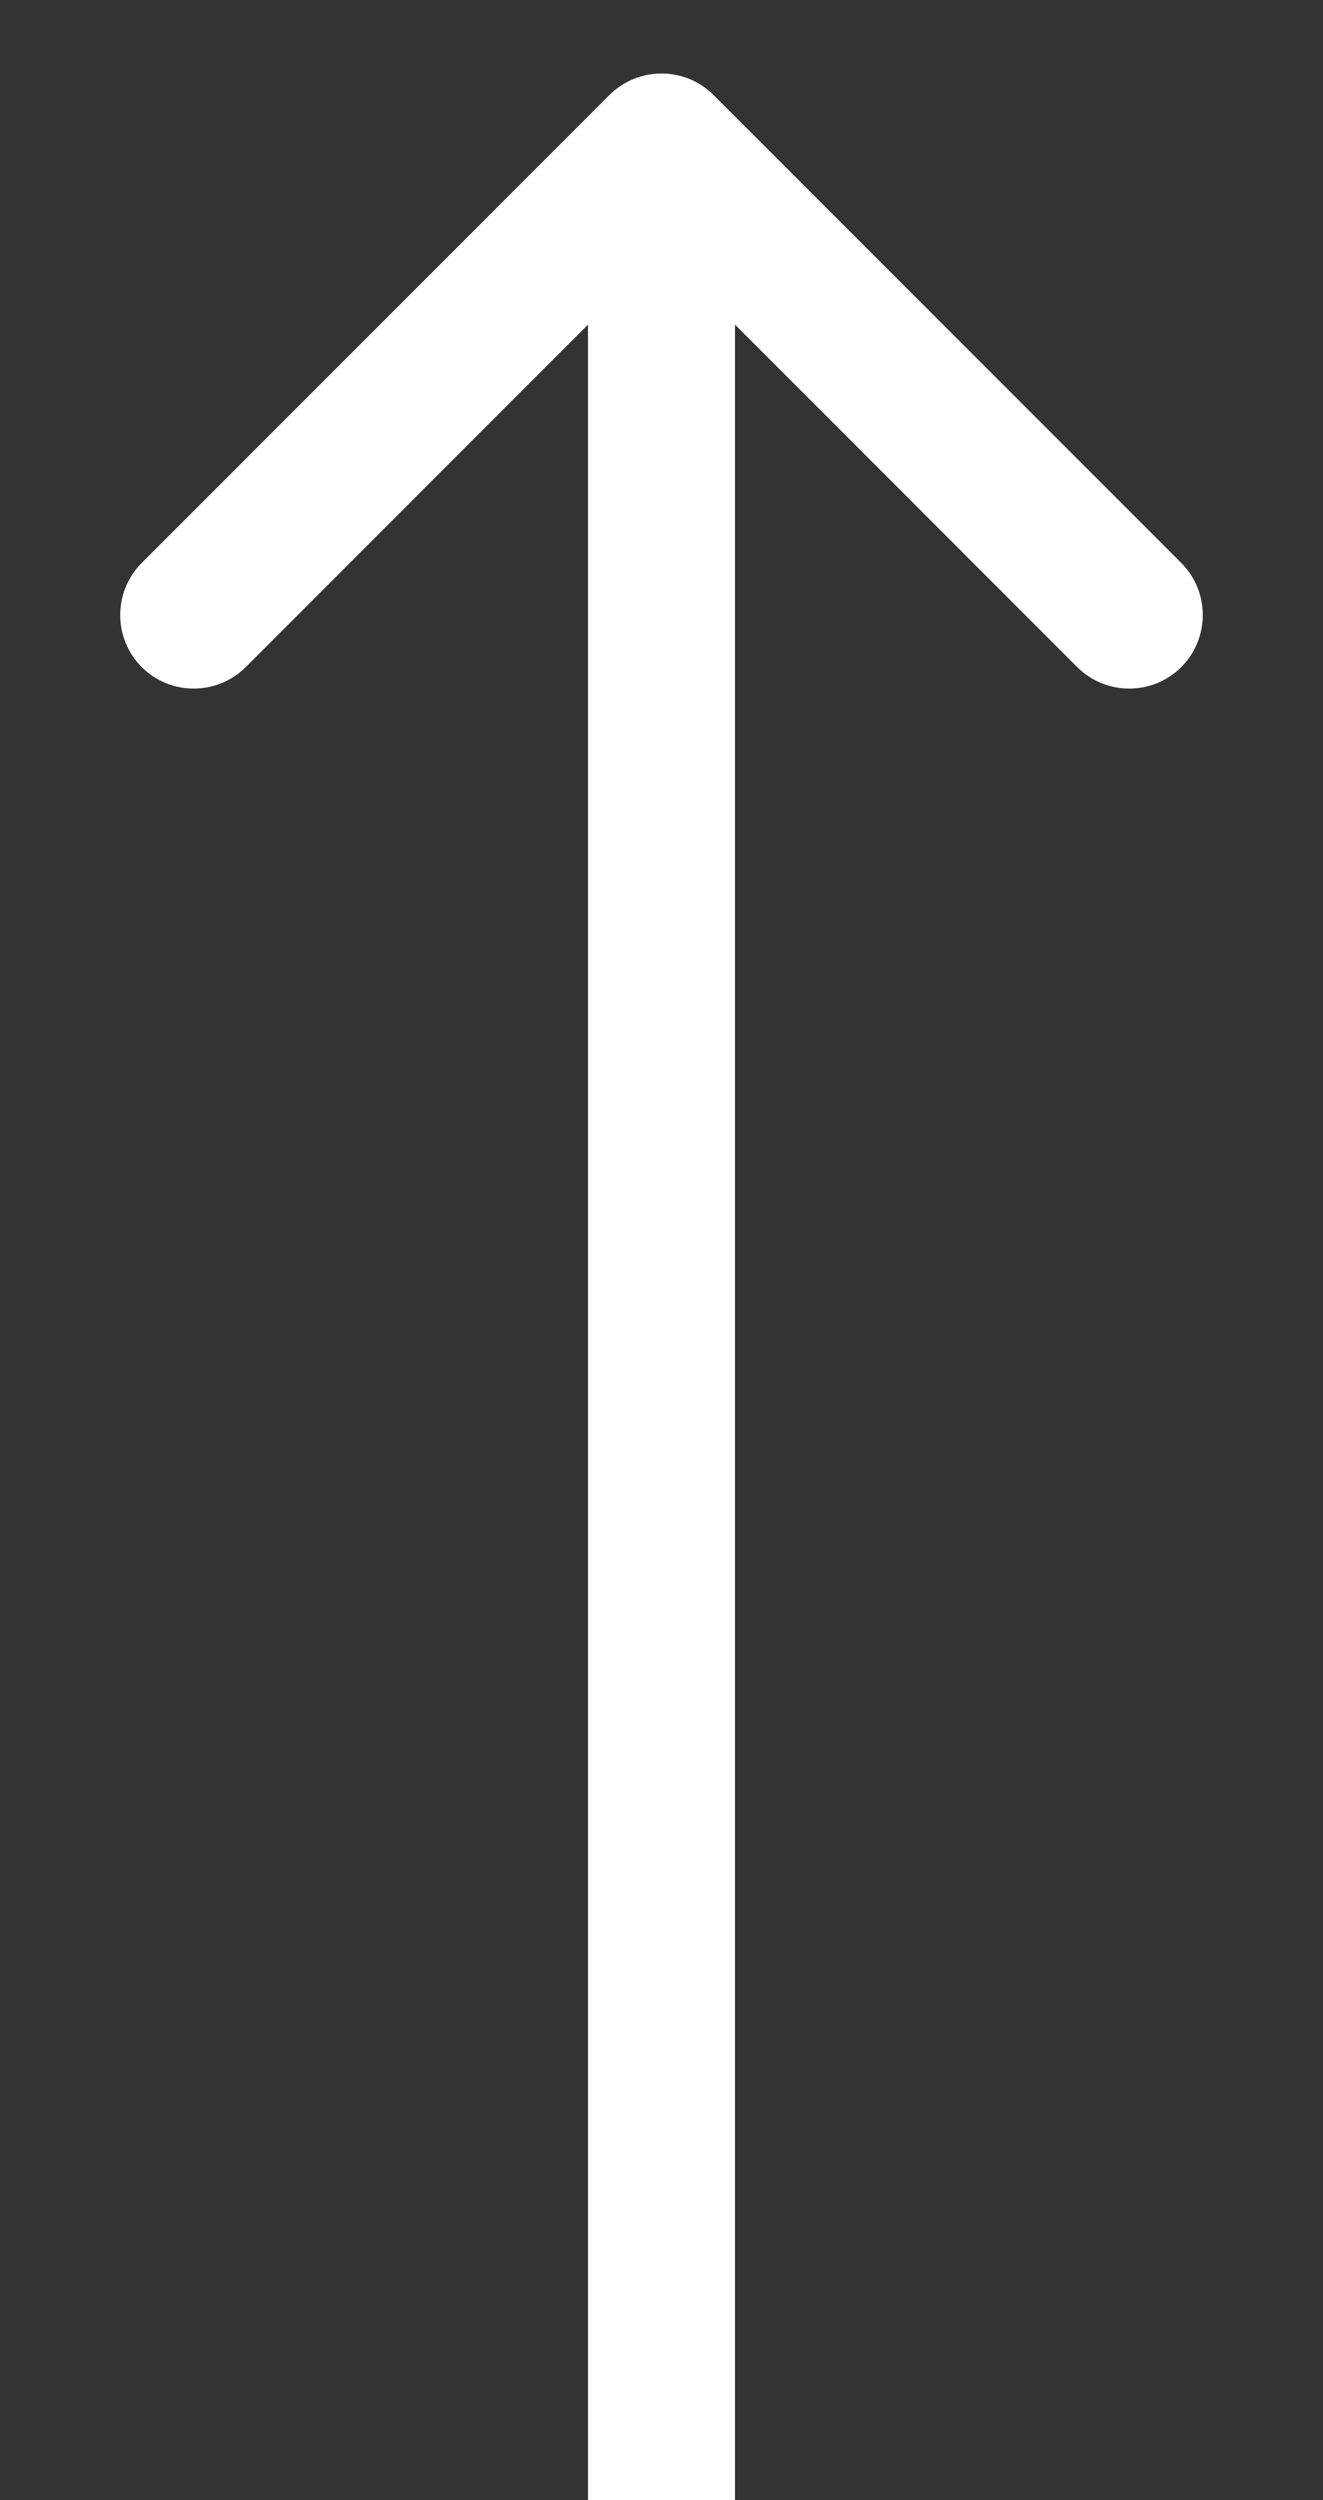
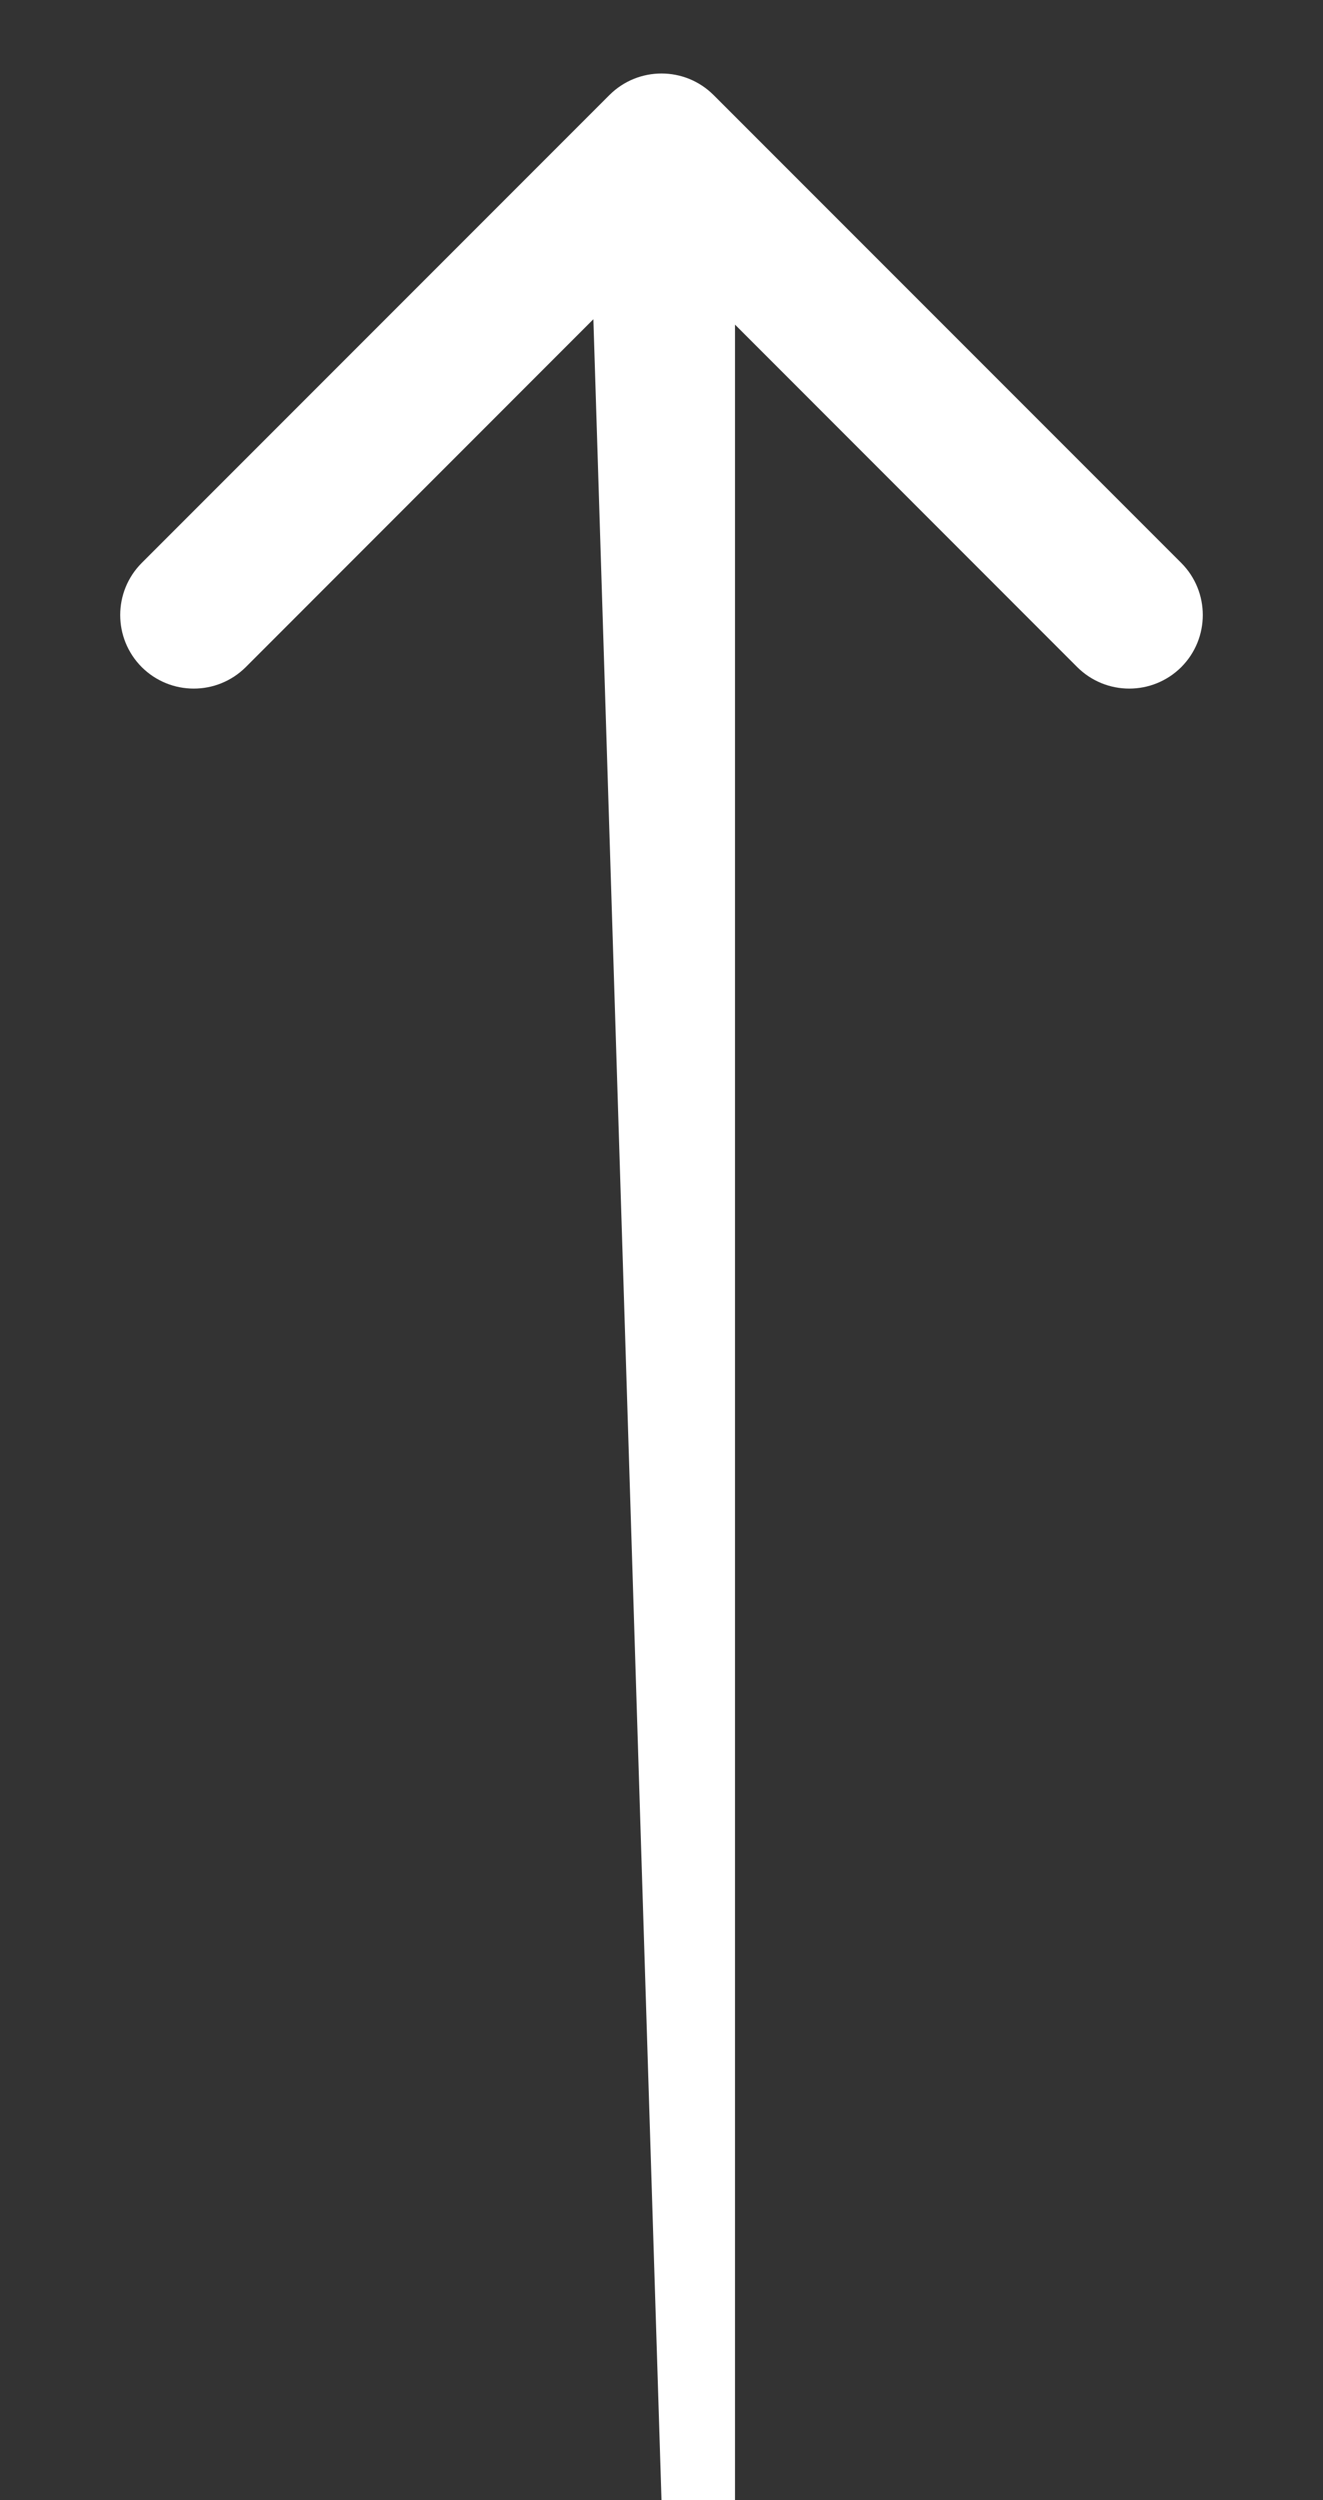
<svg xmlns="http://www.w3.org/2000/svg" width="9" height="17" viewBox="0 0 9 17" fill="none">
  <rect x="0" y="0" width="9" height="17" fill="#333333" stroke="none" />
-   <path d="M4.854 0.646C4.658 0.451 4.342 0.451 4.146 0.646L0.964 3.828C0.769 4.024 0.769 4.34 0.964 4.536C1.16 4.731 1.476 4.731 1.672 4.536L4.5 1.707L7.328 4.536C7.524 4.731 7.84 4.731 8.036 4.536C8.231 4.34 8.231 4.024 8.036 3.828L4.854 0.646ZM4.5 17L5 17L5 1L4.5 1L4 1L4 17L4.5 17Z" fill="white" />
+   <path d="M4.854 0.646C4.658 0.451 4.342 0.451 4.146 0.646L0.964 3.828C0.769 4.024 0.769 4.34 0.964 4.536C1.16 4.731 1.476 4.731 1.672 4.536L4.5 1.707L7.328 4.536C7.524 4.731 7.84 4.731 8.036 4.536C8.231 4.34 8.231 4.024 8.036 3.828L4.854 0.646ZM4.5 17L5 17L5 1L4.5 1L4 1L4.5 17Z" fill="white" />
</svg>